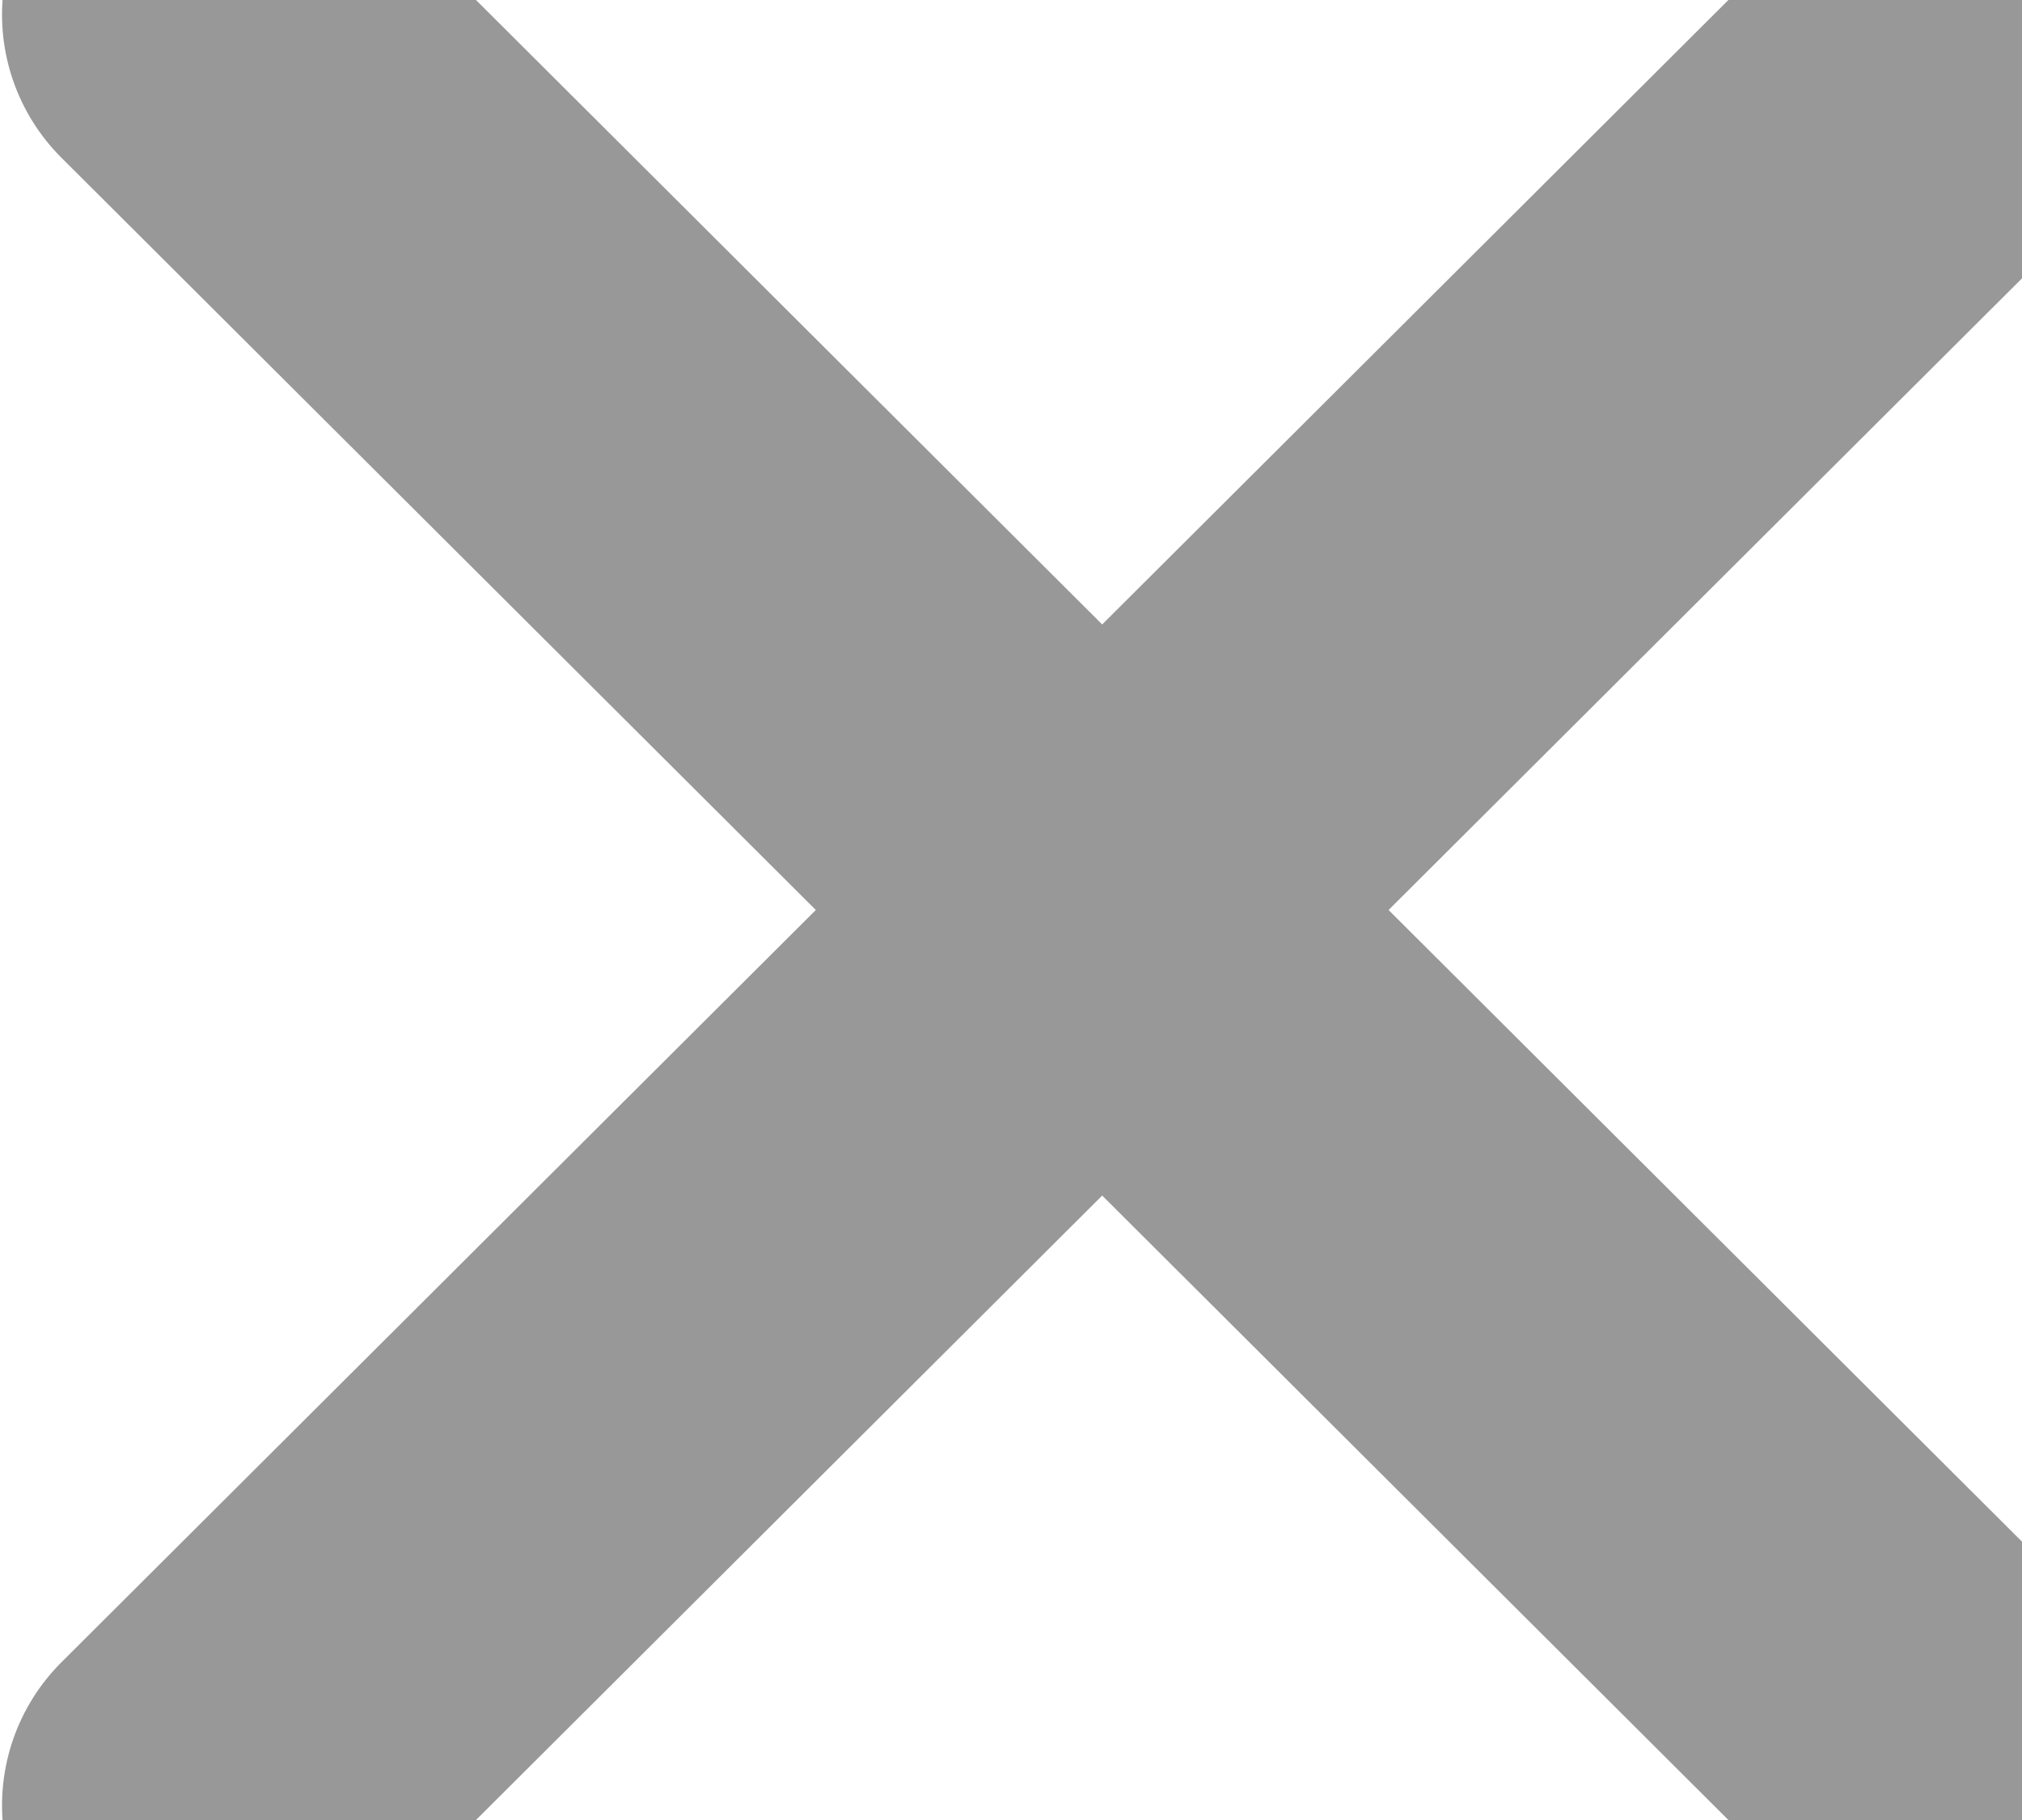
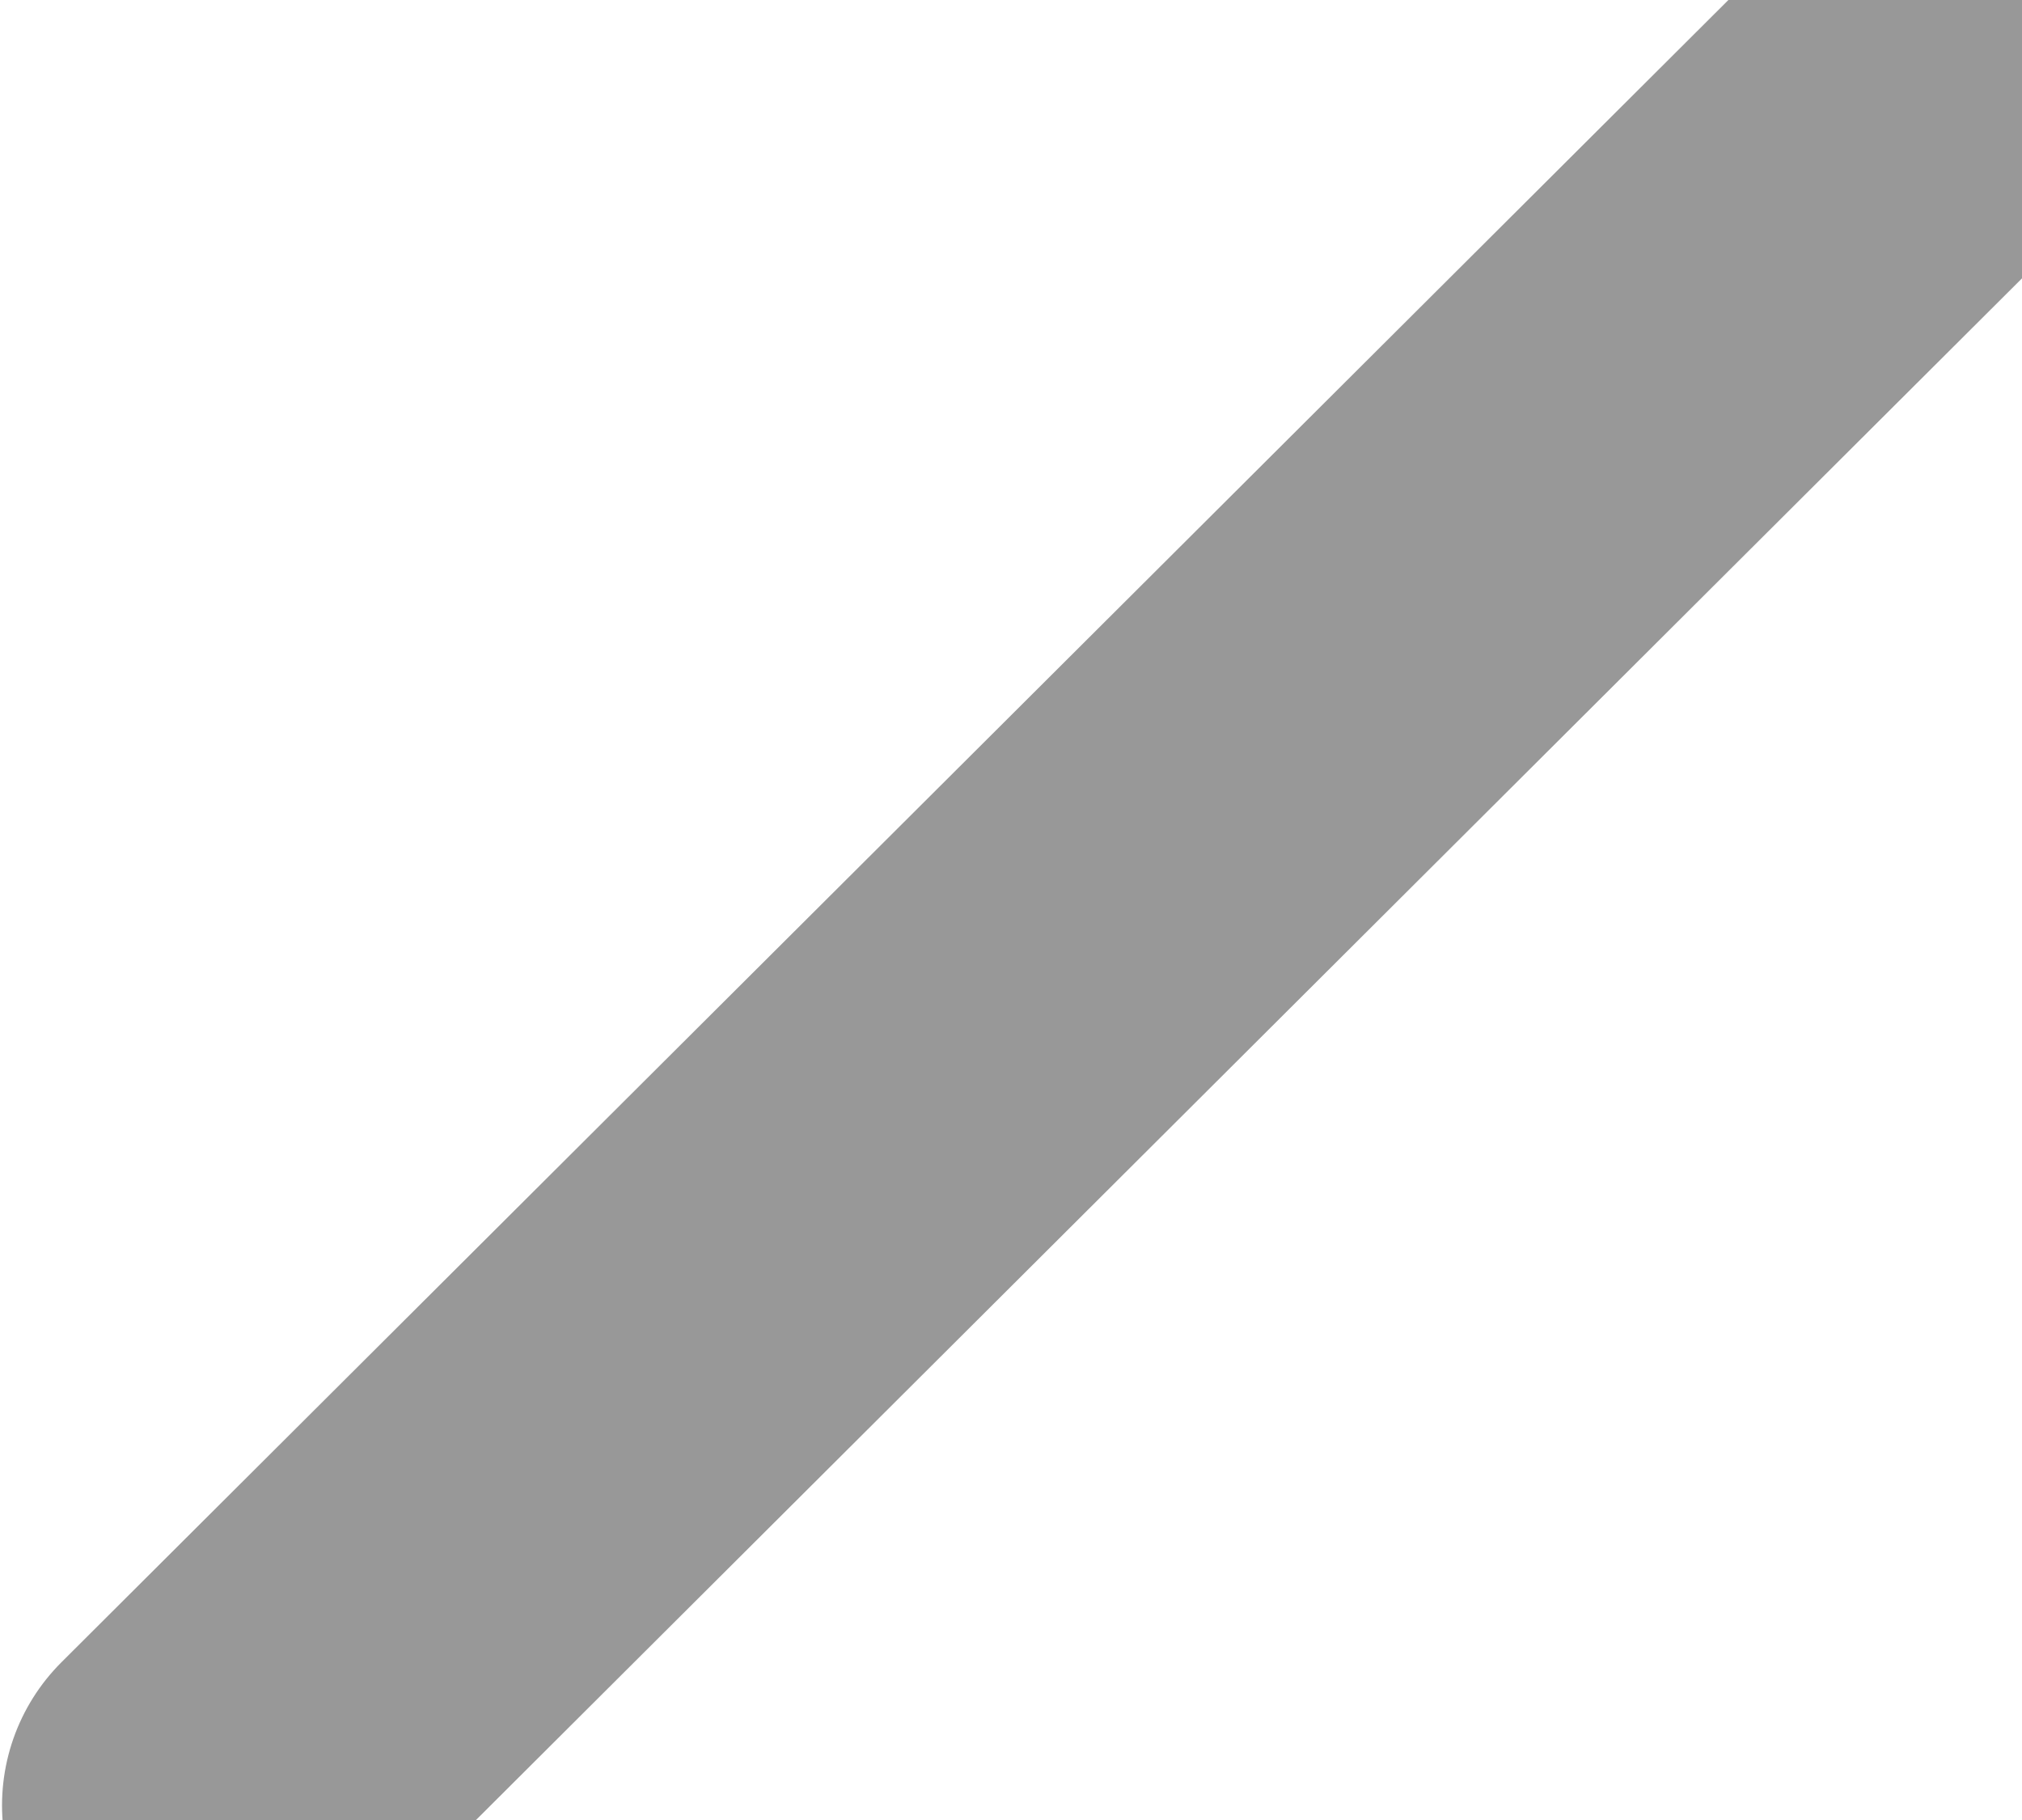
<svg xmlns="http://www.w3.org/2000/svg" width="10" height="9" viewBox="0 0 10 9" fill="none">
  <path d="M1.01 8.928L9.892 0.072" stroke="#989898" stroke-width="2" stroke-miterlimit="10" stroke-linecap="round" />
-   <path d="M9.892 8.928L1.01 0.072" stroke="#989898" stroke-width="2" stroke-miterlimit="10" stroke-linecap="round" />
</svg>